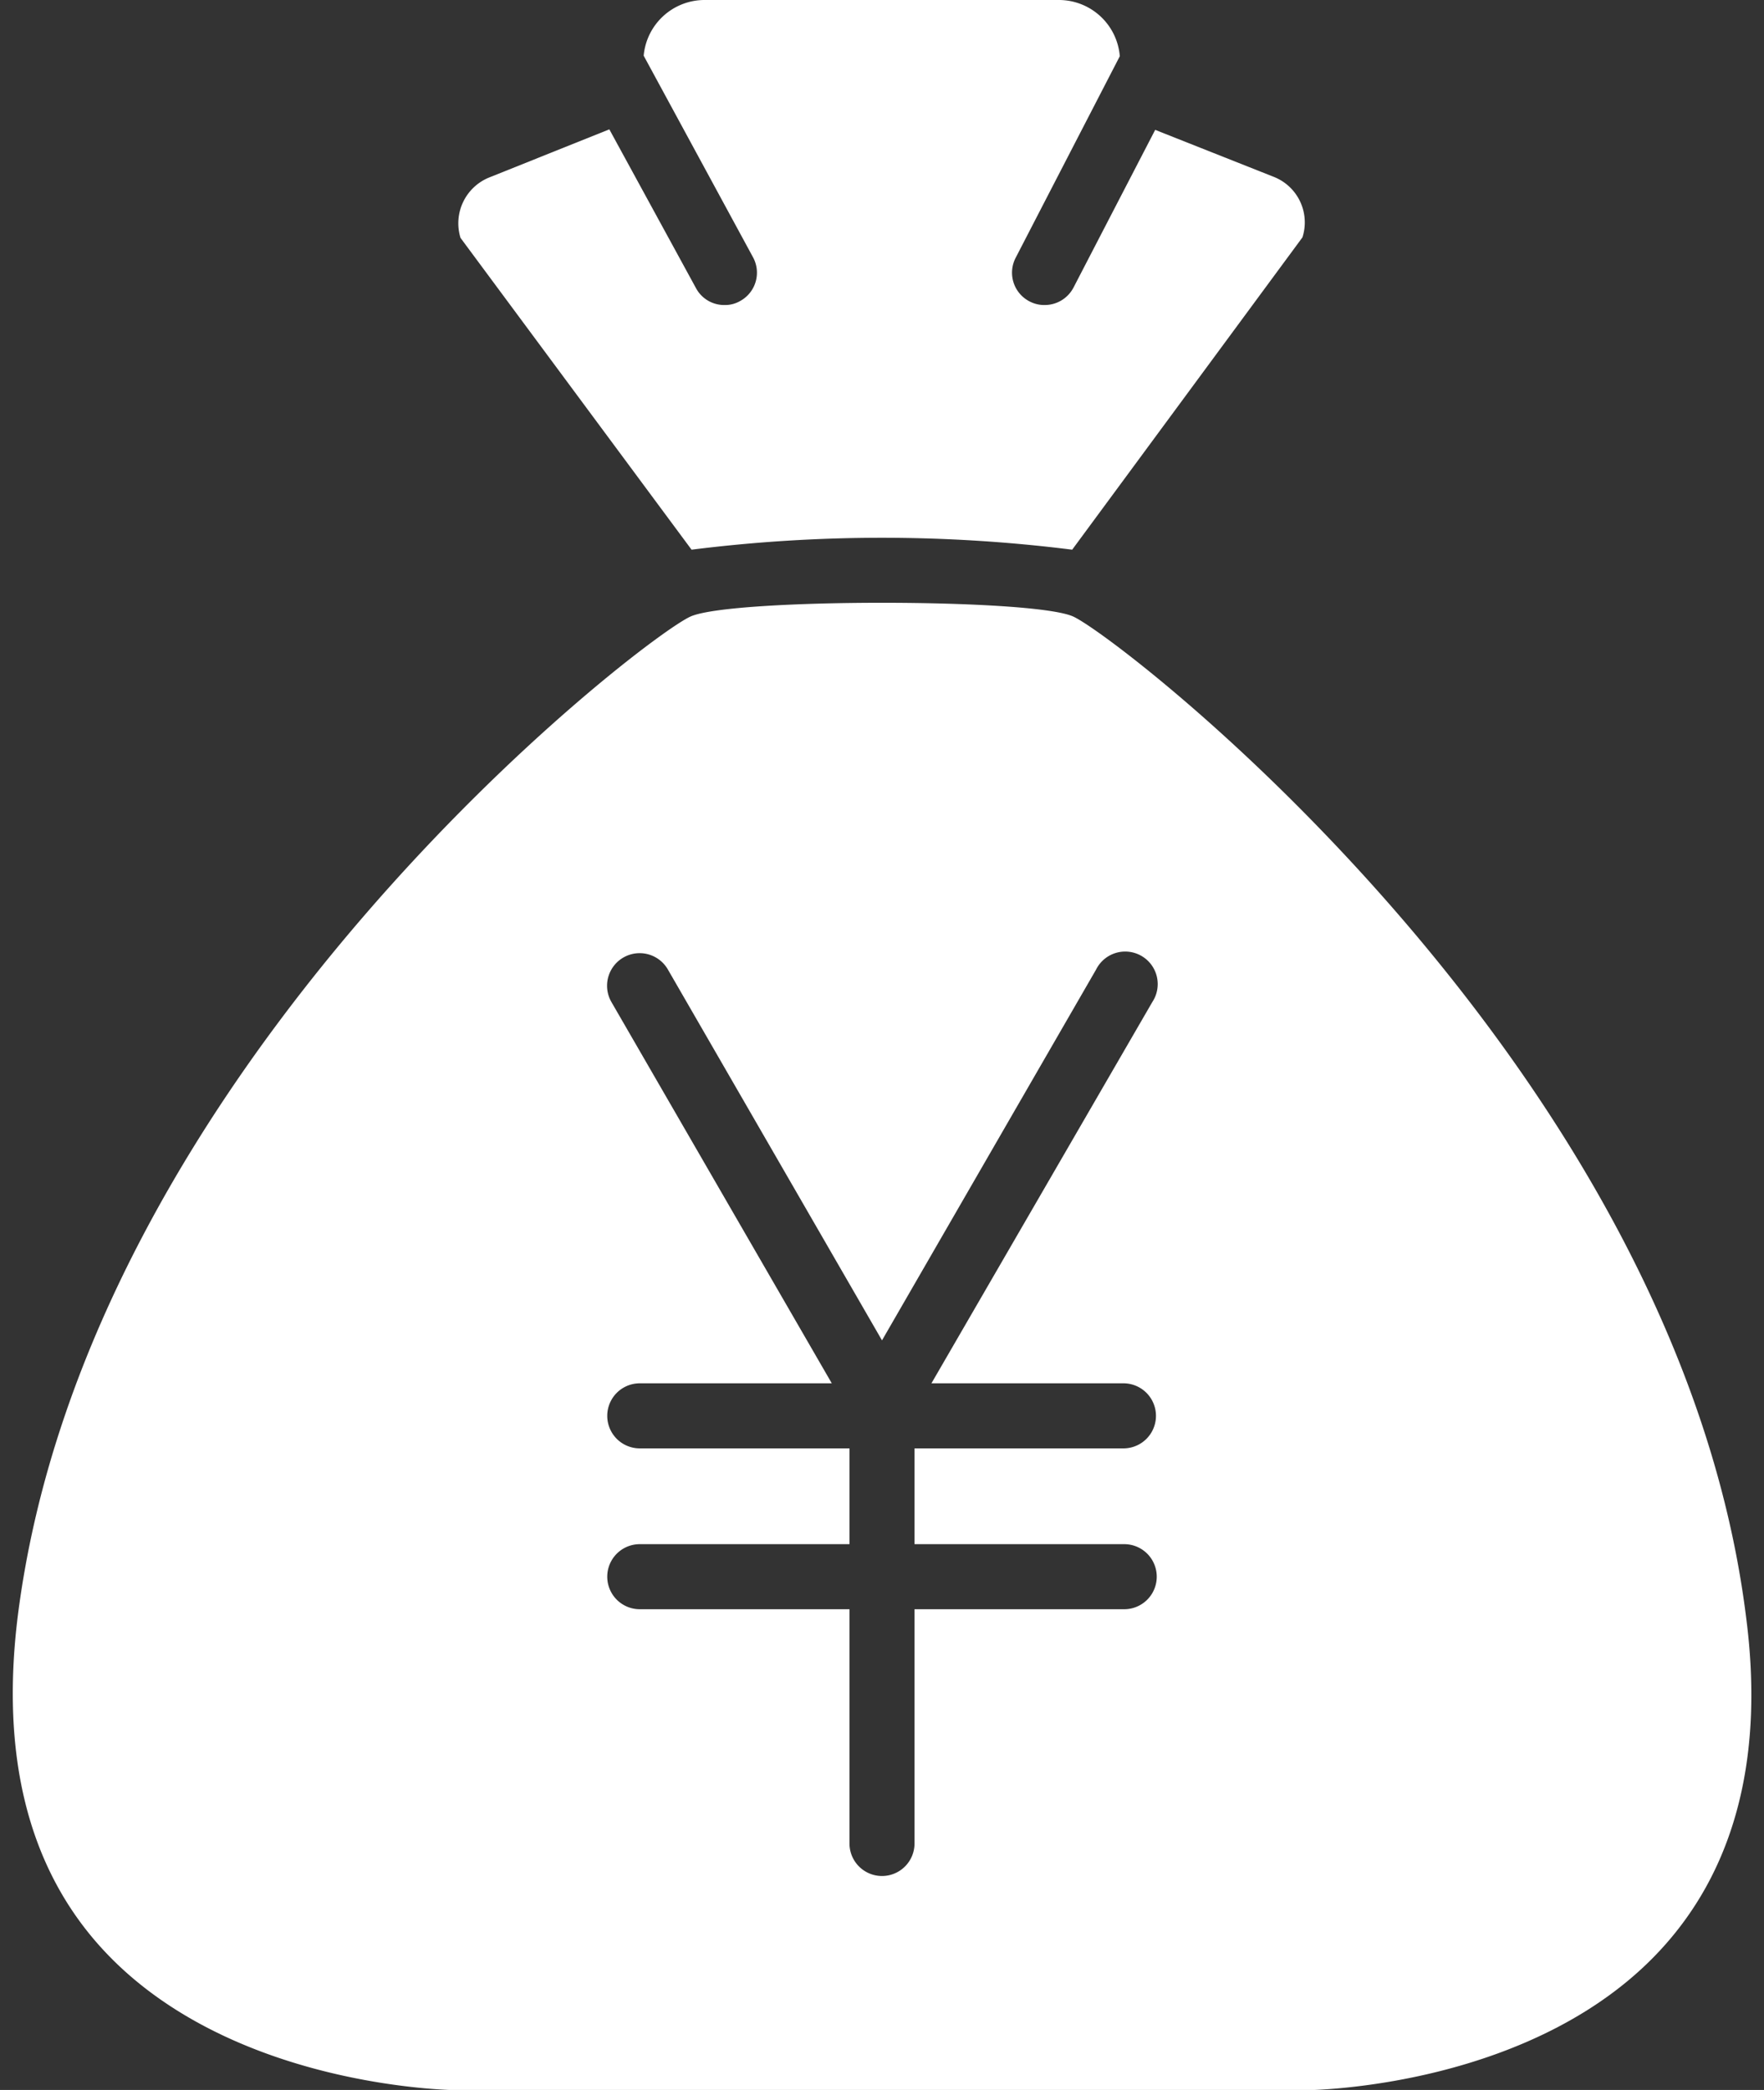
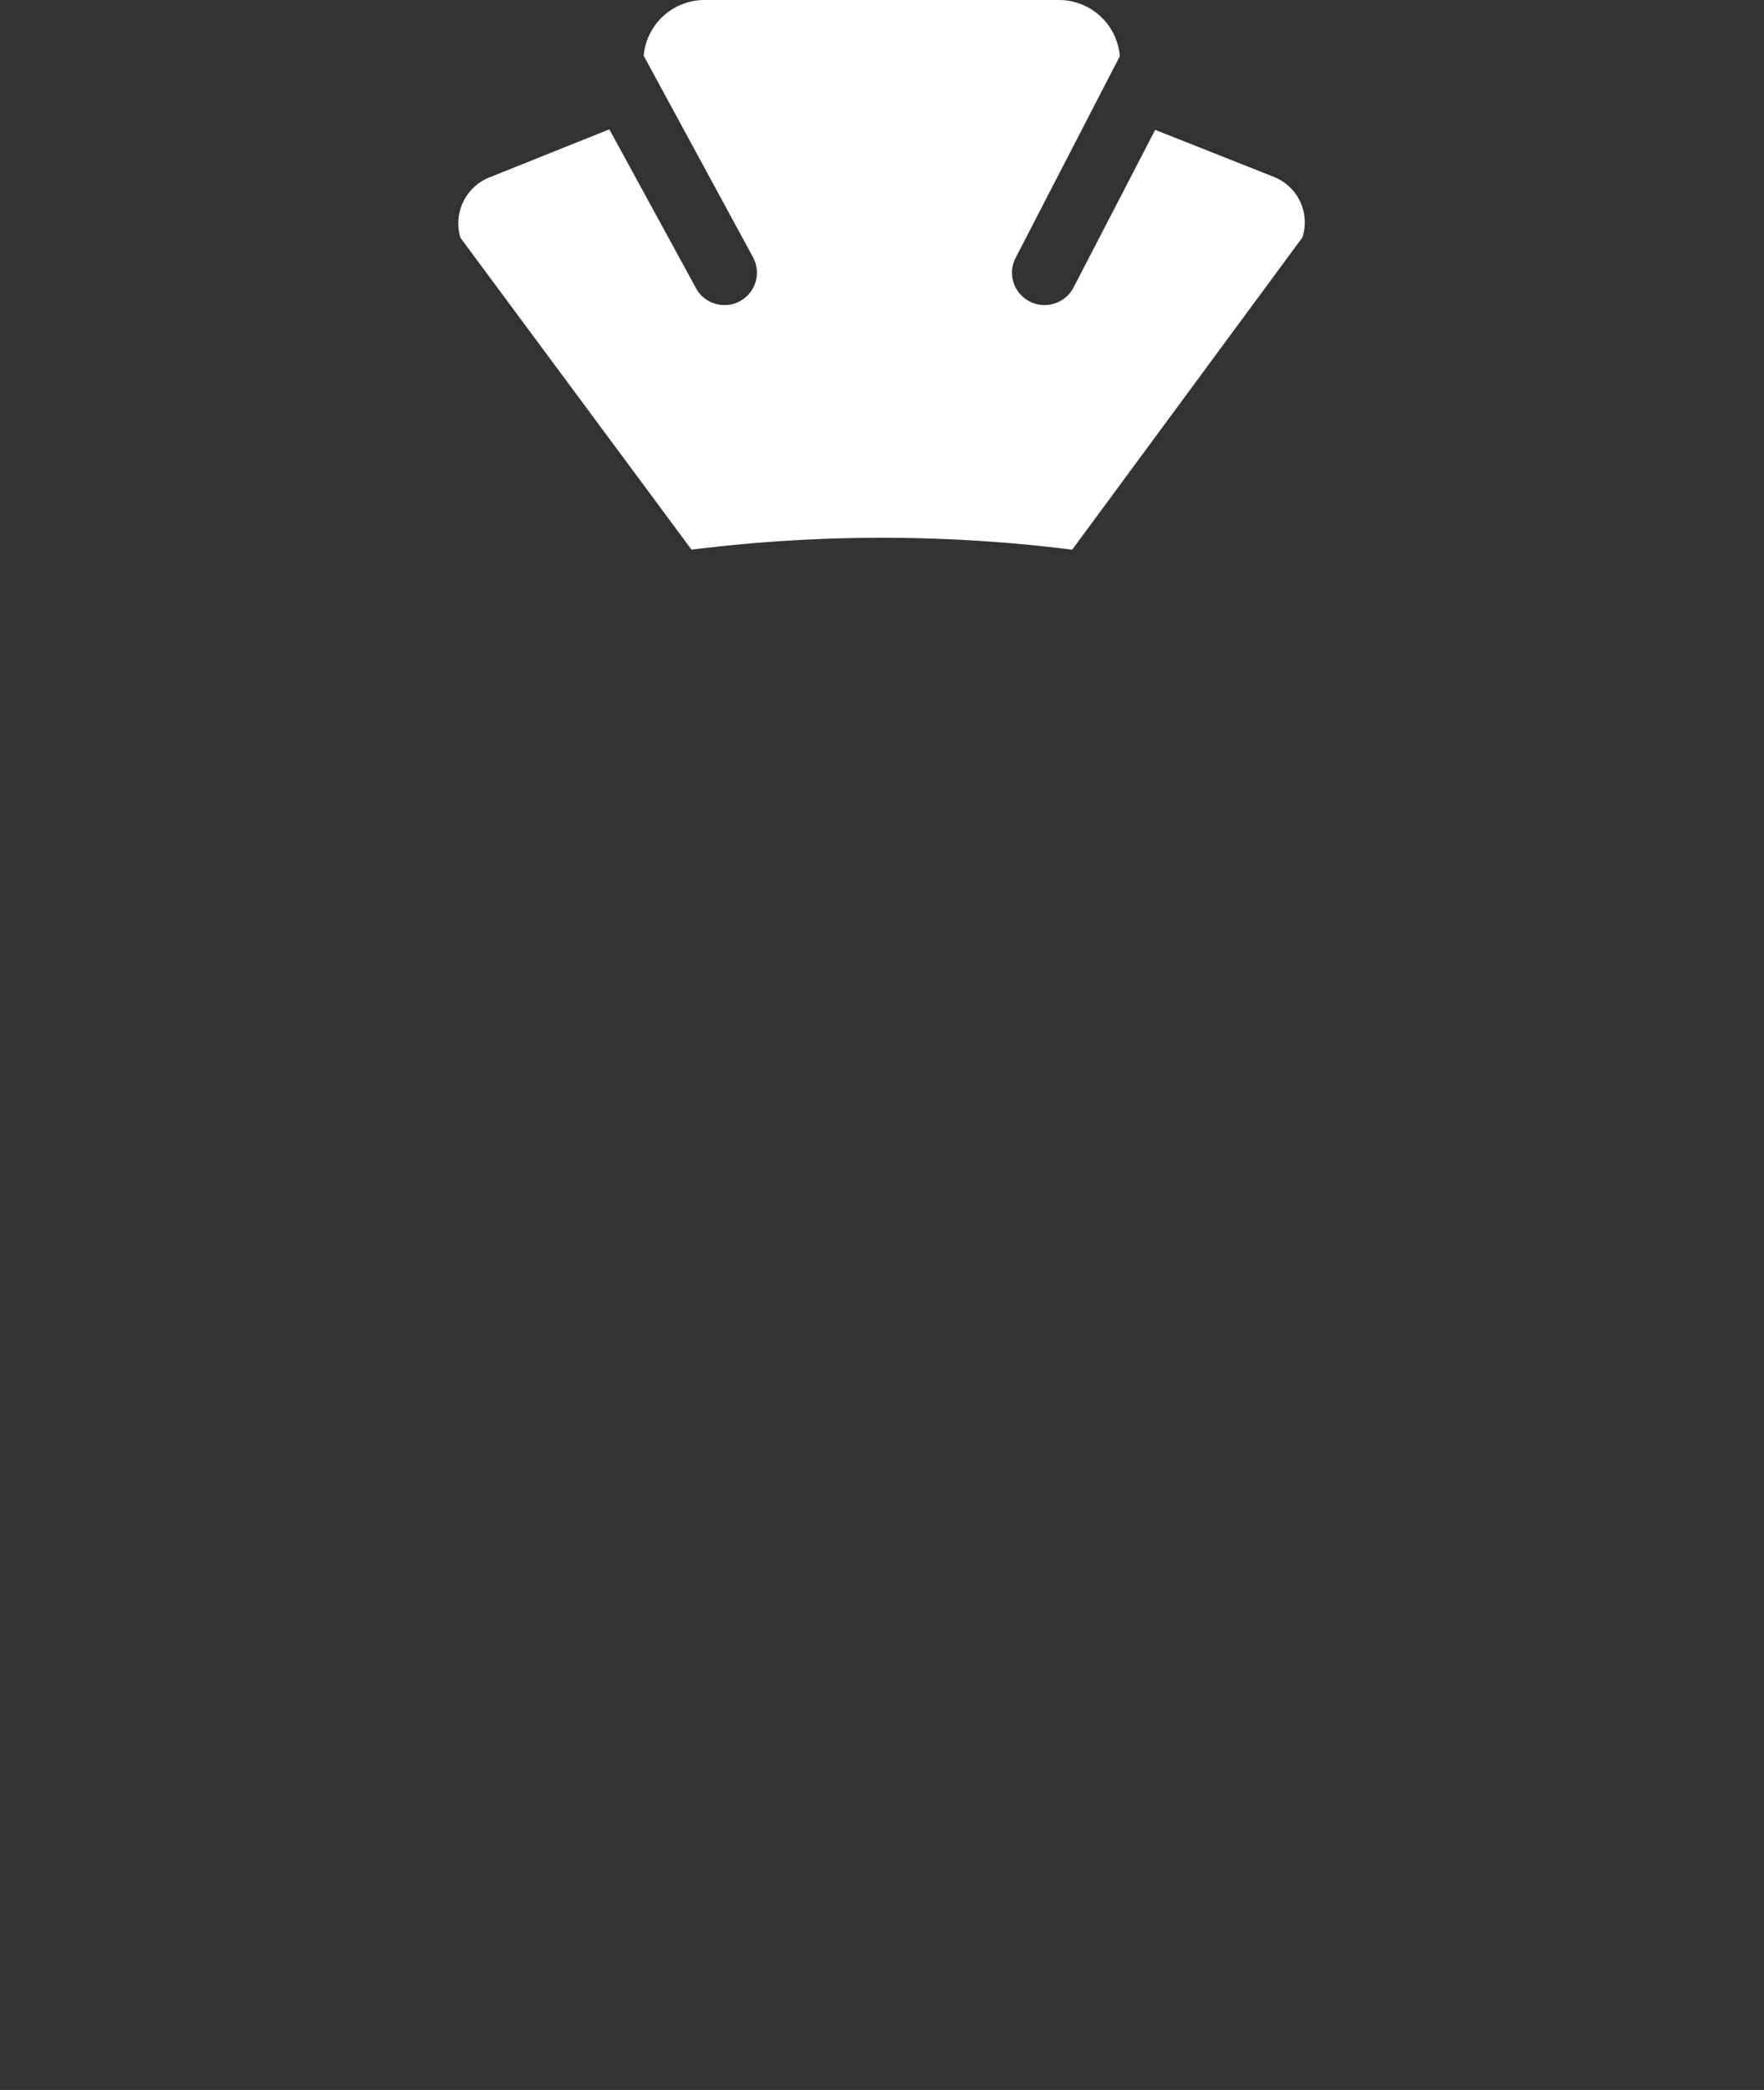
<svg xmlns="http://www.w3.org/2000/svg" fill="#ffffff" height="80.3" preserveAspectRatio="xMidYMid meet" version="1" viewBox="12.2 6.5 67.8 80.3" width="67.8" zoomAndPan="magnify">
  <rect x="12.2" y="6.5" width="67.8" height="80.3" fill="#333333" stroke="none" />
  <g data-name="Layer 5" id="change1_1">
    <path d="M38.78,27.62a58.71,58.71,0,0,1,14.63,0l8.85-12a1.88,1.88,0,0,0-1.09-2.32L56.6,11.49l-3.14,6.06a1.25,1.25,0,0,1-1.11.67,1.21,1.21,0,0,1-.58-.14,1.24,1.24,0,0,1-.53-1.68l4-7.74A2.35,2.35,0,0,0,52.92,6.5H39.27a2.35,2.35,0,0,0-2.33,2.14l4.2,7.74a1.24,1.24,0,0,1-.5,1.69,1.15,1.15,0,0,1-.59.15,1.23,1.23,0,0,1-1.1-.65l-3.33-6.1L31,13.32a1.9,1.9,0,0,0-1.1,2.32Z" fill="inherit" />
-     <path d="M79.31,68.62c-2.65-21.2-24.15-37.7-25.88-38.44-.82-.35-4.08-.52-7.33-.52s-6.51.17-7.34.52C37,30.92,15.54,47.42,12.88,68.62c-.65,5.28.38,9.51,3.09,12.58,4.9,5.55,13.73,5.61,13.82,5.61H62.4c.09,0,8.93-.06,13.82-5.61C78.93,78.13,80,73.9,79.31,68.62Zm-23.9-2.79a1.25,1.25,0,0,1,0,2.5H47.35v9a1.25,1.25,0,0,1-2.5,0v-9H36.79a1.25,1.25,0,0,1,0-2.5h8.06V62.15H36.79a1.25,1.25,0,0,1,0-2.5h7.38L35.7,45a1.25,1.25,0,0,1,2.17-1.25L46.1,58l8.23-14.25A1.25,1.25,0,1,1,56.49,45L48,59.65h7.38a1.25,1.25,0,0,1,0,2.5H47.35v3.68Z" fill="inherit" />
  </g>
</svg>